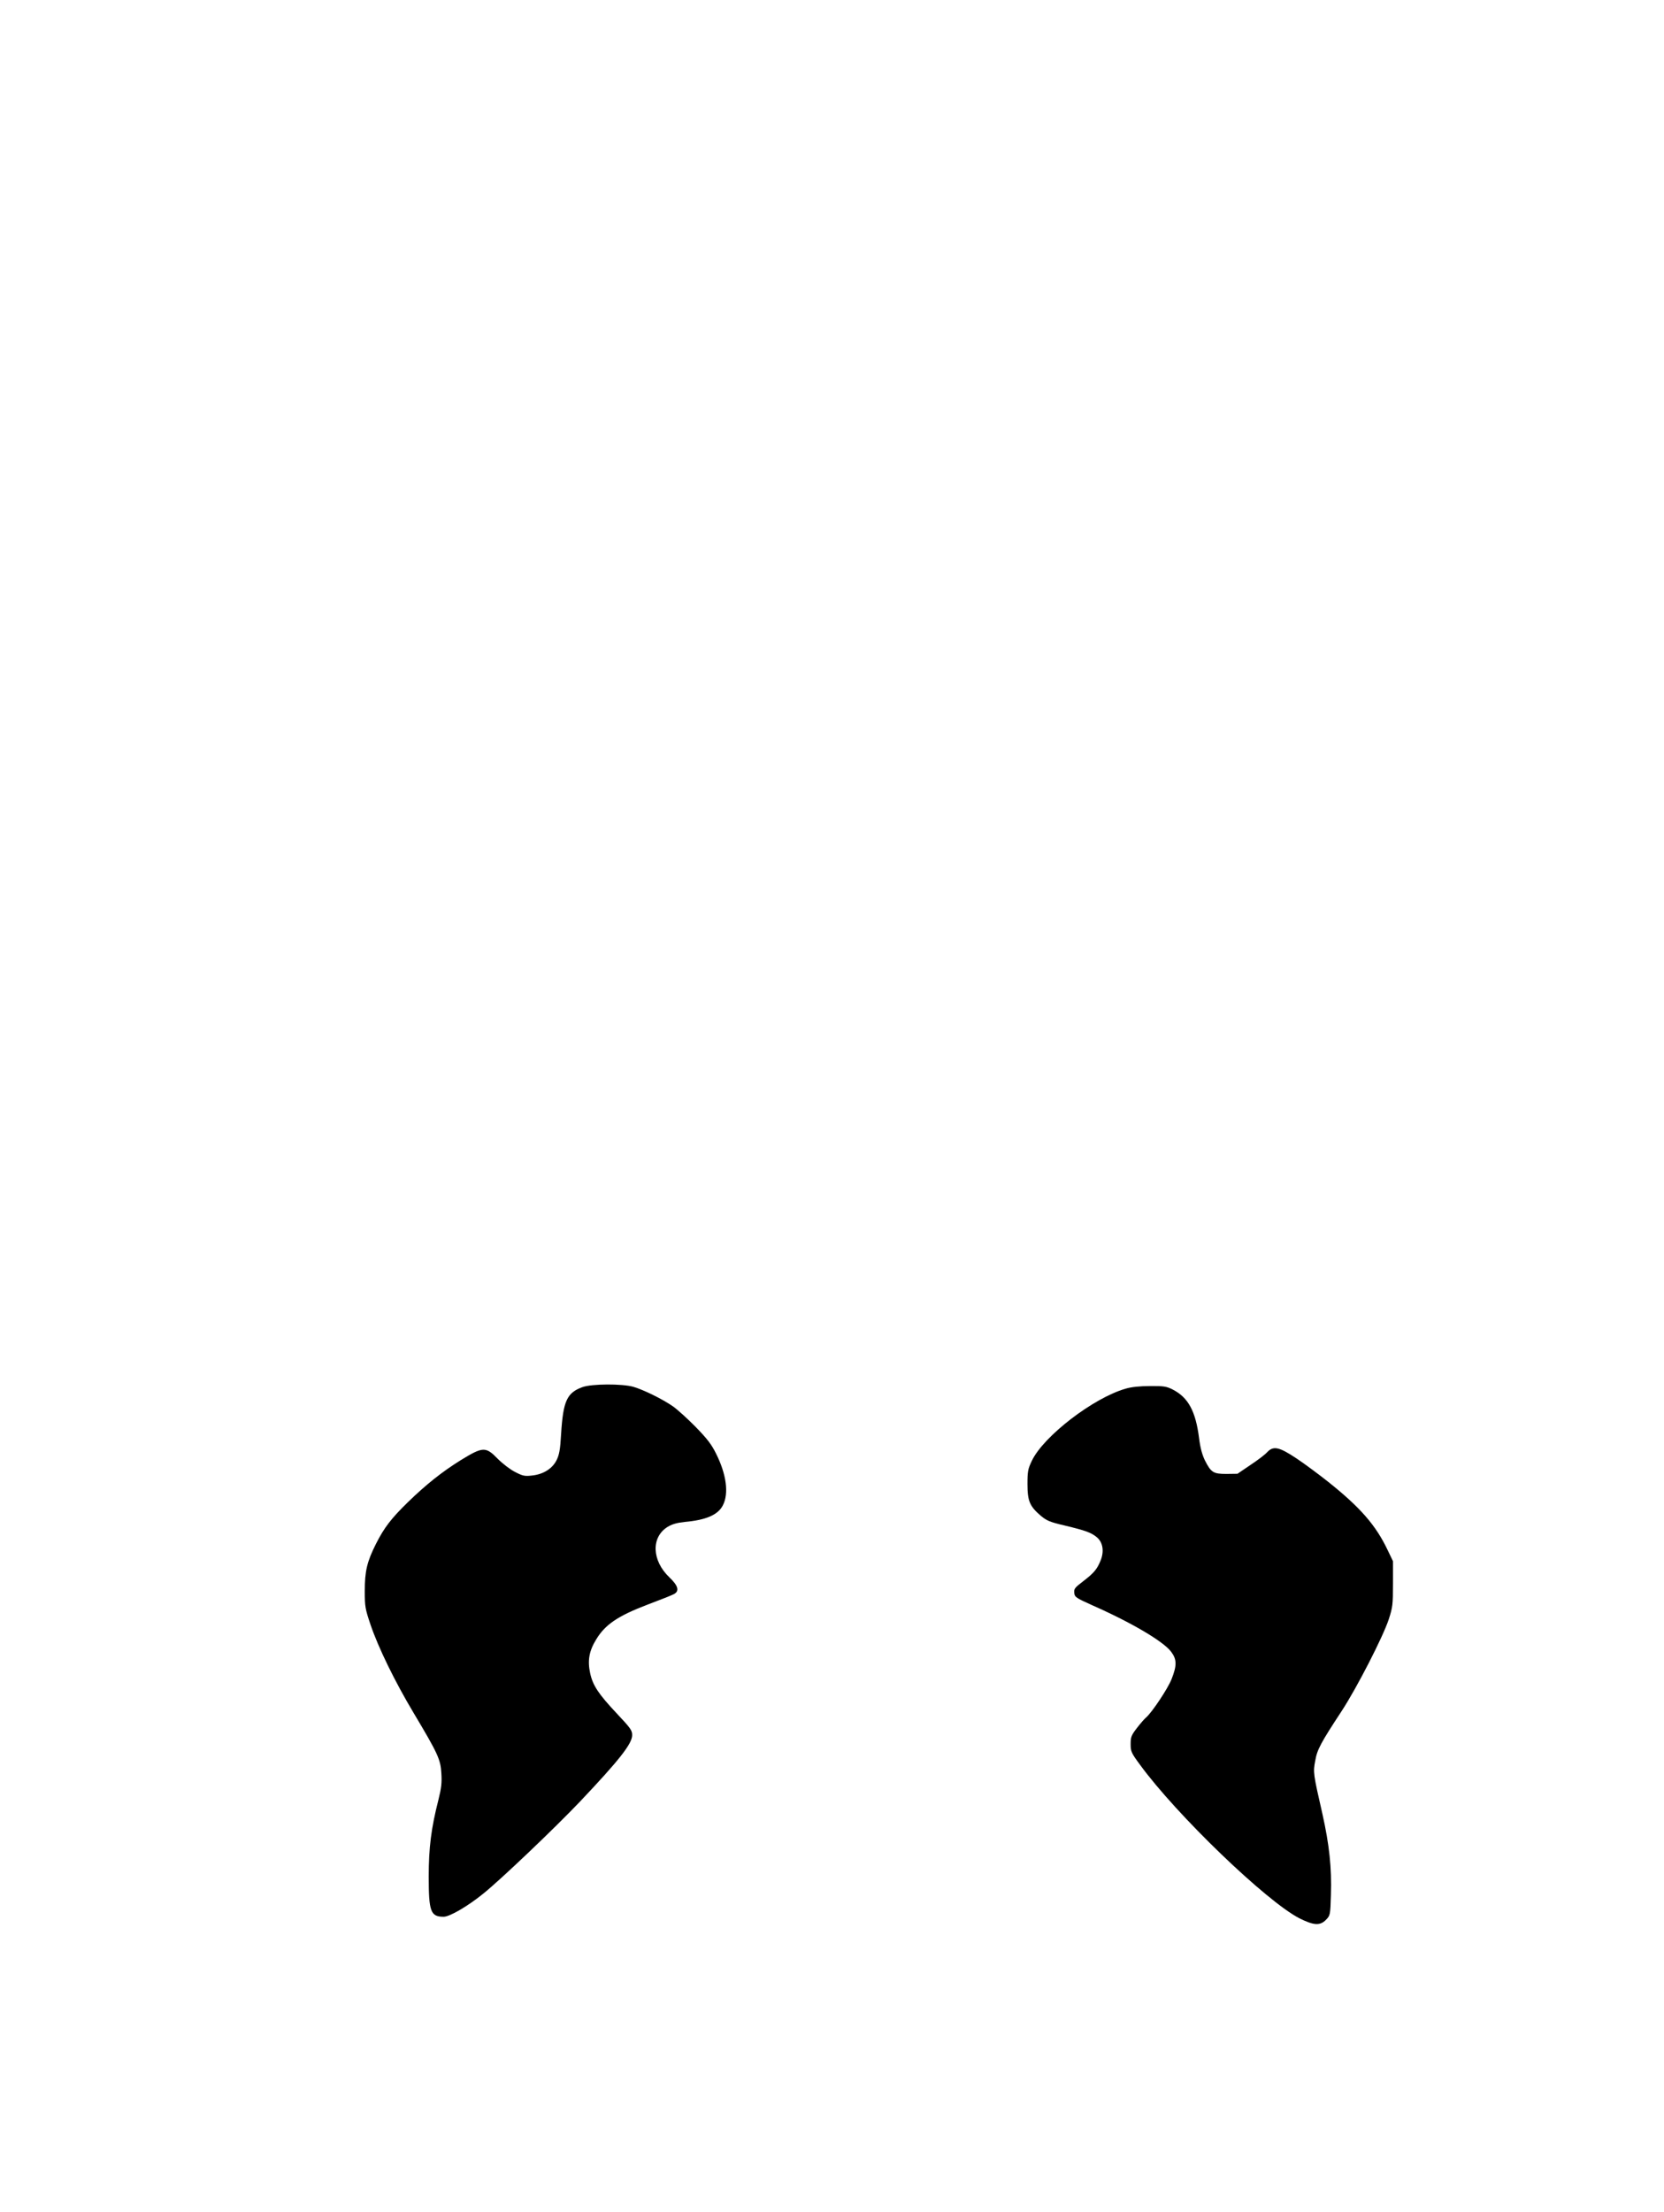
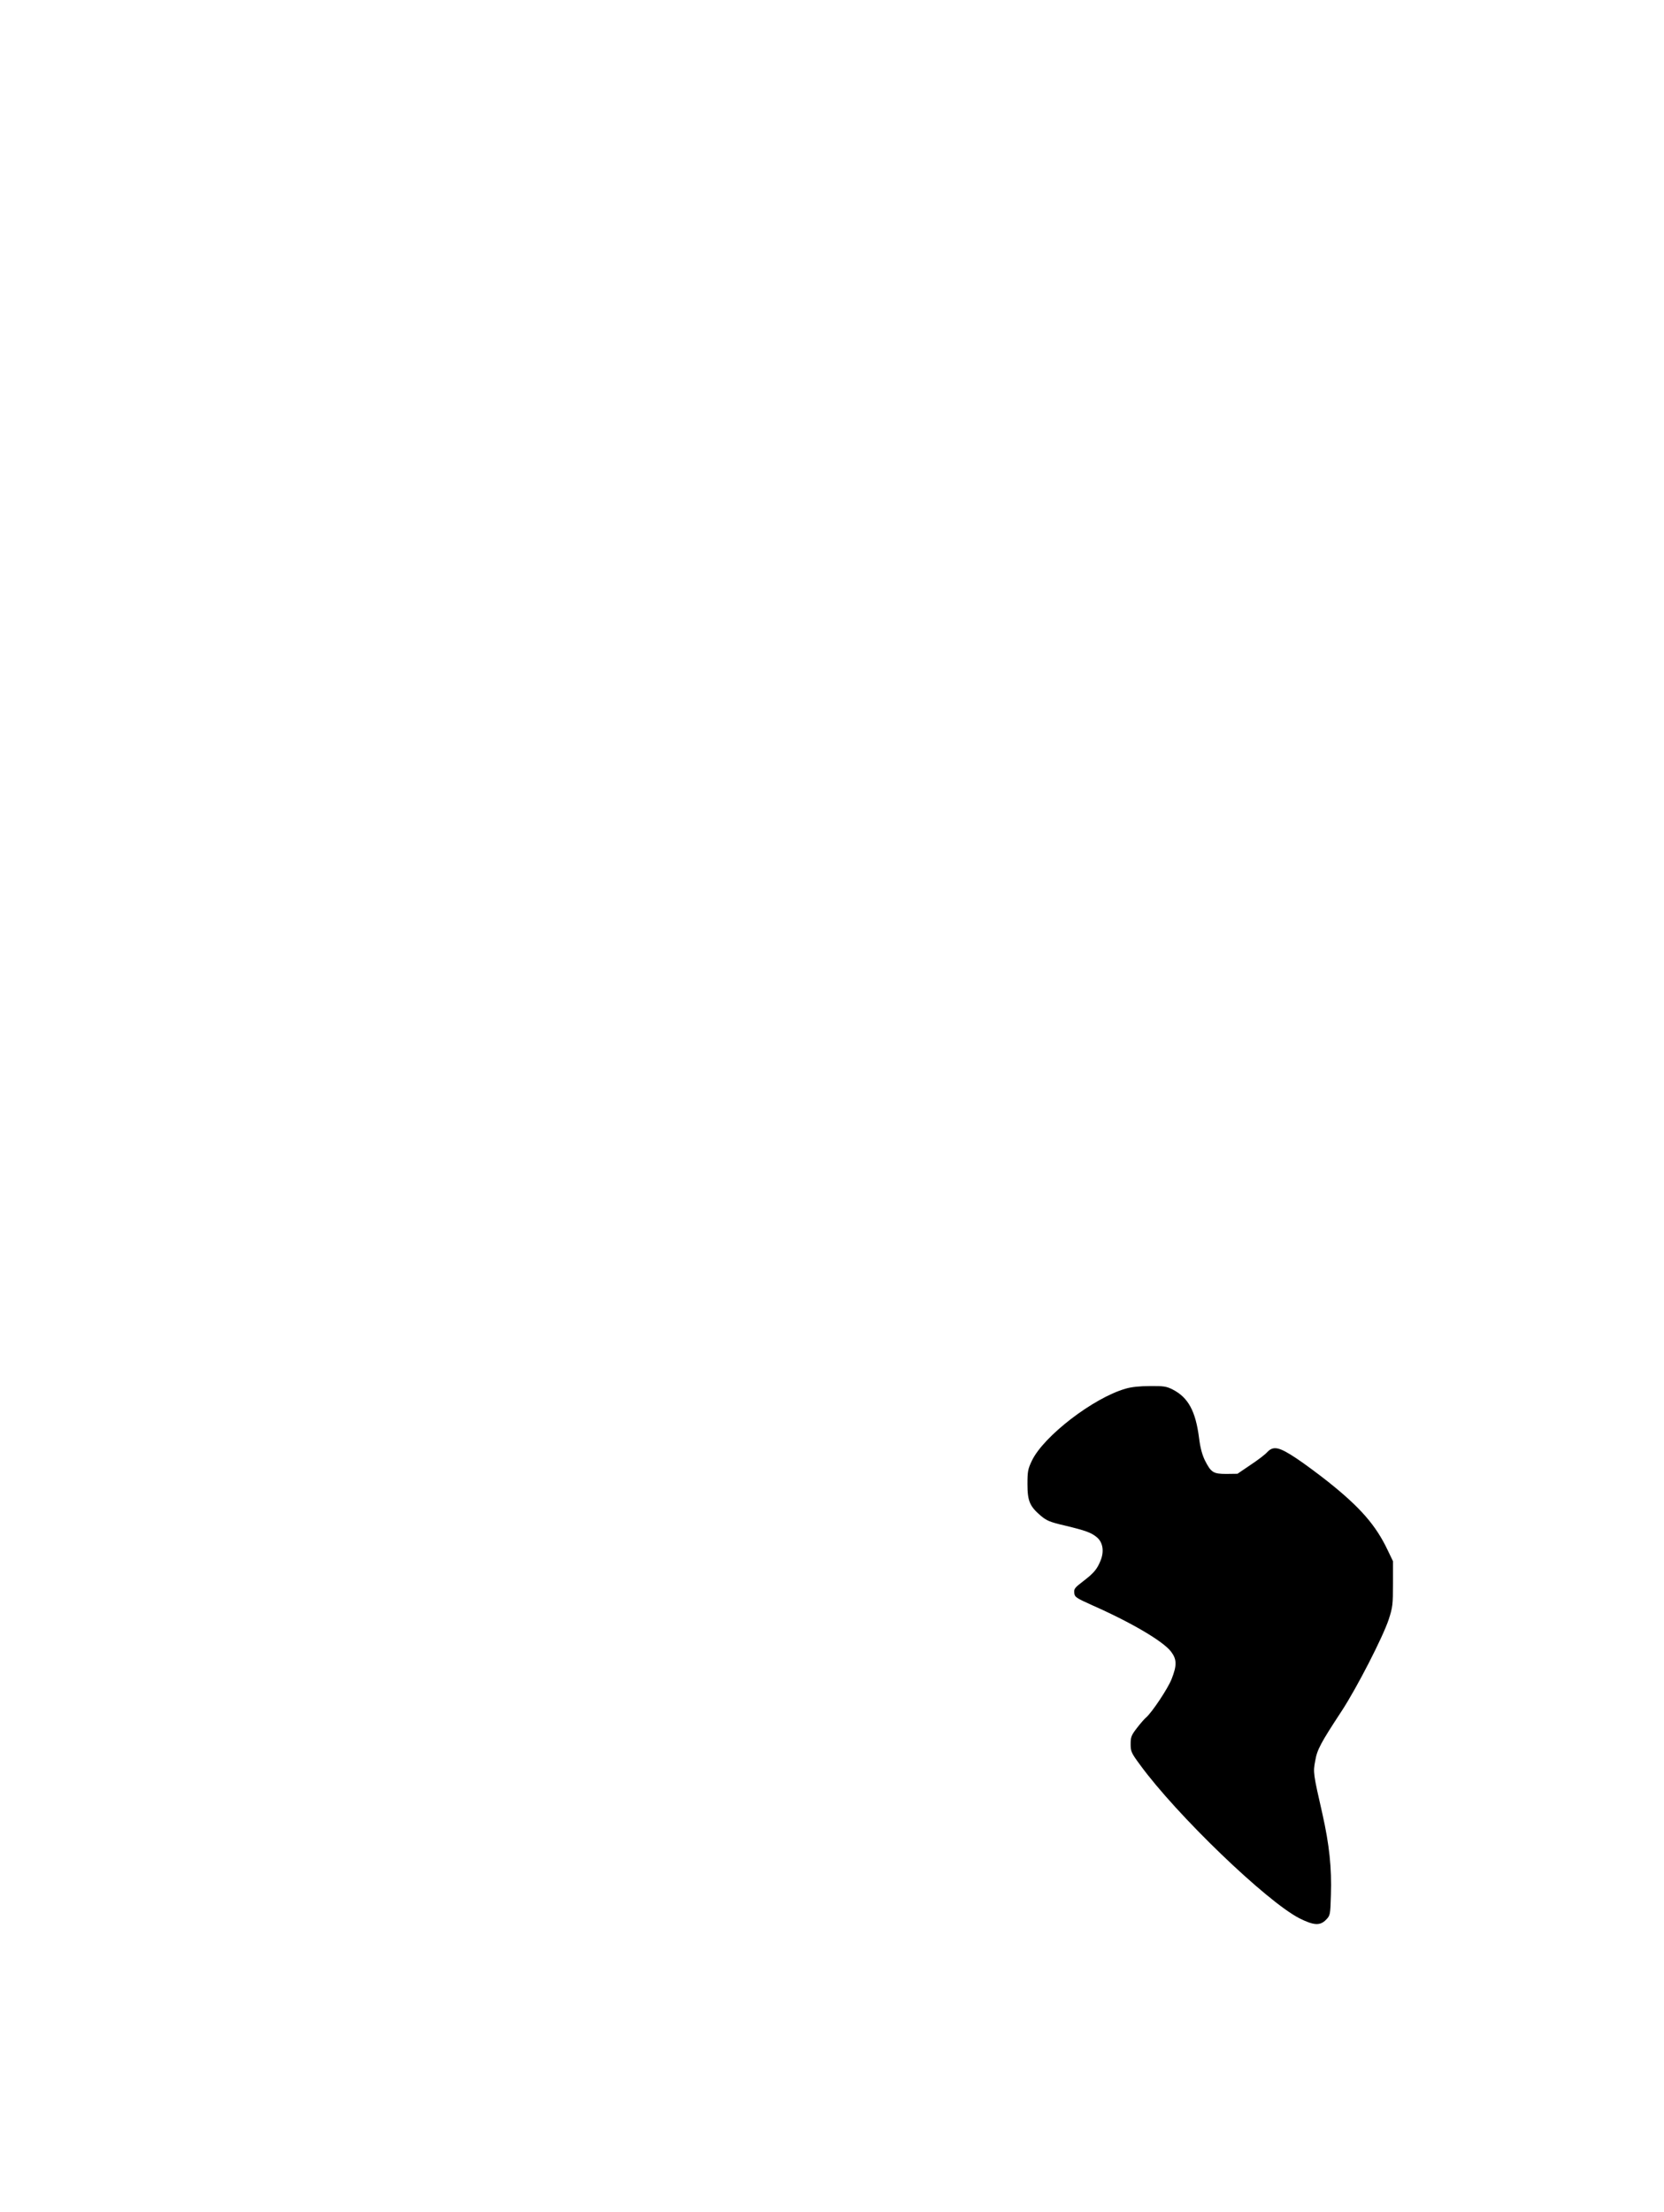
<svg xmlns="http://www.w3.org/2000/svg" version="1.0" width="1145" height="1521" viewBox="0 0 1145 1521" preserveAspectRatio="xMidYMid meet">
  <g transform="translate(0,1521) scale(0.1,-0.1)" fill="#000000" stroke="none">
-     <path d="M4008 5672 c-107 -39 -133 -95 -147 -322 -6 -108 -13 -144 -31 -180 -29 -59 -92 -98 -169 -106 -50 -6 -64 -3 -116 24 -34 17 -86 57 -120 91 -83 85 -102 84 -254 -9 -130 -81 -237 -166 -364 -289 -115 -112 -164 -176 -220 -287 -62 -123 -77 -188 -77 -325 0 -106 3 -122 39 -229 54 -159 167 -391 298 -610 166 -278 185 -318 190 -415 4 -64 0 -100 -20 -180 -50 -197 -67 -328 -67 -529 0 -241 13 -276 103 -276 41 0 165 72 270 157 117 93 500 458 667 634 272 287 360 399 360 458 0 33 -11 48 -108 151 -124 132 -163 191 -181 274 -19 87 -8 153 42 234 62 102 150 161 352 238 88 33 171 66 183 73 39 21 28 58 -32 115 -121 115 -127 276 -12 347 32 19 63 28 119 34 146 13 228 49 261 114 42 81 25 213 -47 356 -31 63 -61 102 -141 184 -55 56 -126 120 -156 141 -74 51 -203 114 -272 134 -78 22 -285 21 -350 -2z" />
    <path d="M7745 5661 c-221 -63 -565 -327 -645 -496 -27 -57 -30 -72 -30 -161 0 -116 16 -152 92 -217 41 -34 62 -43 165 -67 145 -35 181 -48 221 -81 41 -35 51 -96 25 -160 -24 -59 -45 -85 -121 -143 -56 -43 -63 -51 -60 -79 3 -29 10 -34 128 -87 269 -119 485 -247 538 -317 40 -53 41 -94 4 -188 -25 -65 -136 -231 -176 -265 -10 -8 -38 -40 -62 -71 -40 -52 -44 -63 -44 -112 0 -50 4 -60 63 -140 252 -346 872 -942 1099 -1058 98 -49 142 -52 183 -9 28 29 29 32 33 171 6 185 -11 344 -58 554 -64 280 -65 288 -50 367 13 77 37 122 183 344 105 161 283 508 323 629 27 84 29 101 29 245 l0 155 -37 77 c-81 170 -187 292 -408 468 -63 50 -161 123 -218 161 -120 80 -160 89 -203 43 -13 -15 -64 -54 -114 -87 l-90 -61 -77 -1 c-90 0 -105 10 -148 95 -18 38 -31 85 -39 150 -24 188 -75 281 -183 336 -42 21 -60 24 -155 23 -70 0 -129 -6 -168 -18z" />
  </g>
</svg>